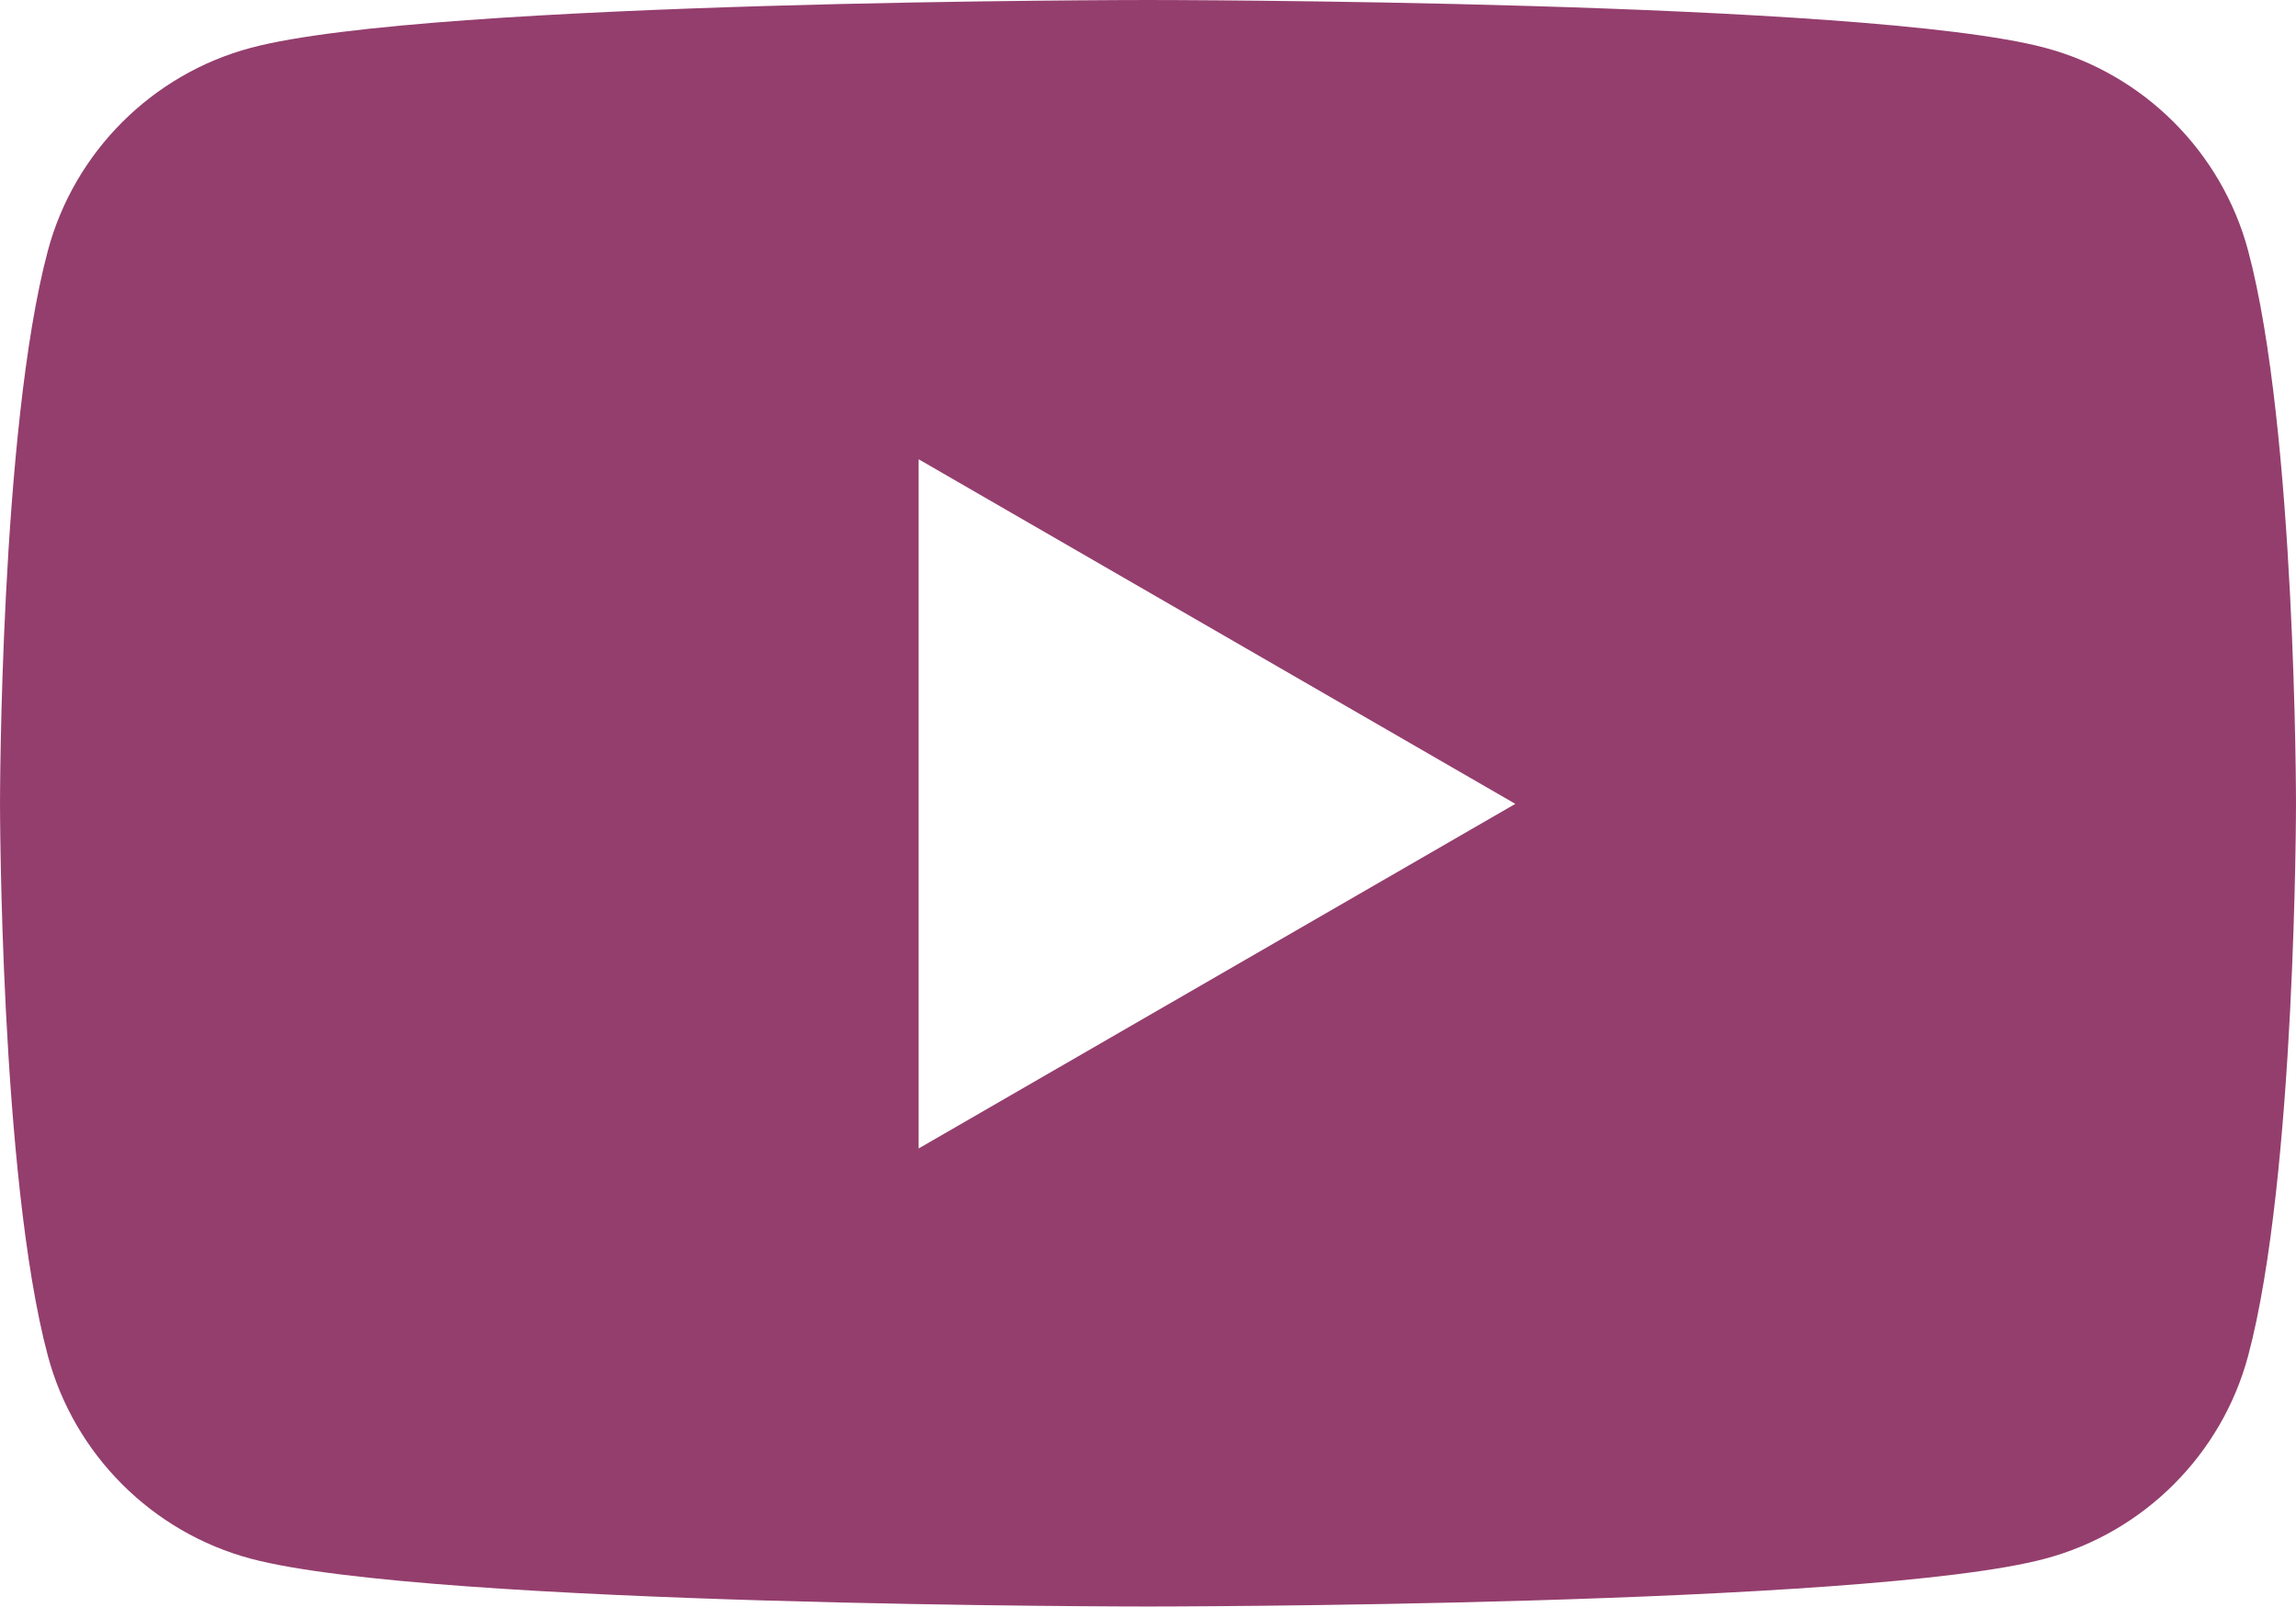
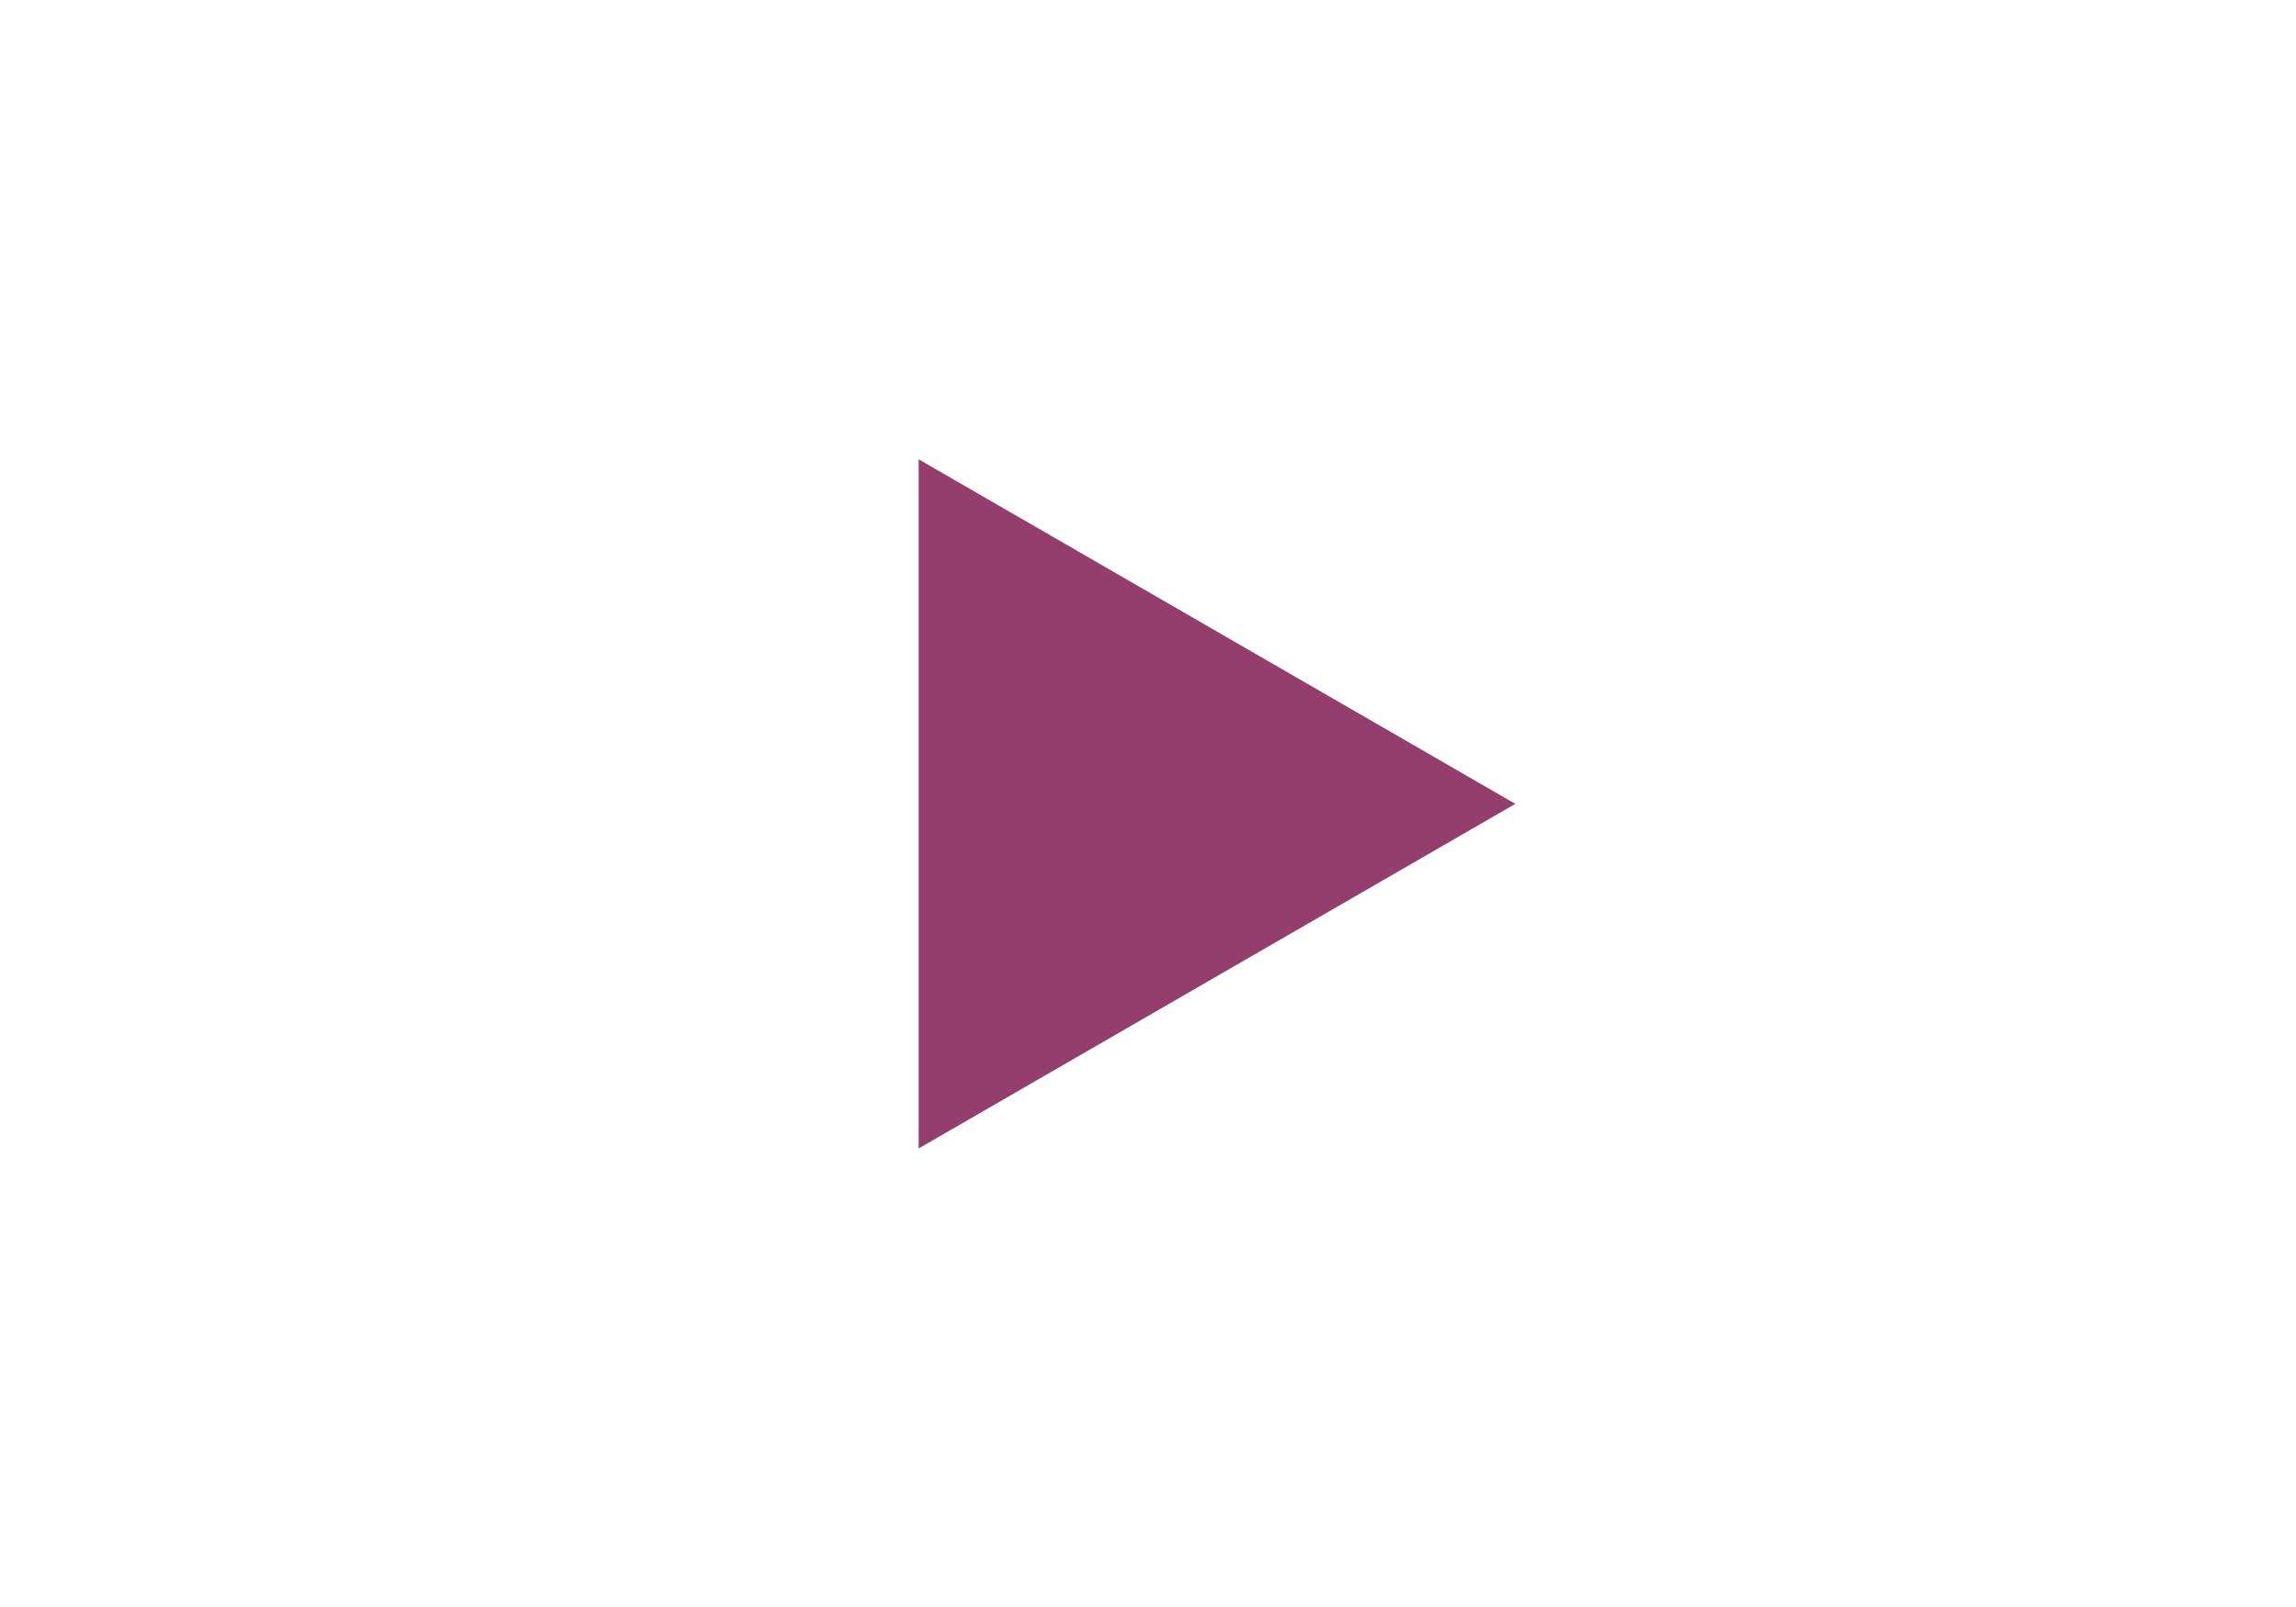
<svg xmlns="http://www.w3.org/2000/svg" id="_レイヤー_2" data-name="レイヤー_2" viewBox="0 0 37.44 26.21">
  <defs>
    <style> .cls-1 { fill: #943e6d; } </style>
  </defs>
  <g id="_レイヤー_1-2" data-name="レイヤー_1">
-     <path class="cls-1" d="M36.66,4.09c-.43-1.61-1.7-2.88-3.31-3.31-2.92-.78-14.63-.78-14.63-.78,0,0-11.71,0-14.63.78-1.61.43-2.88,1.7-3.31,3.31-.78,2.92-.78,9.01-.78,9.01,0,0,0,6.09.78,9.01.43,1.61,1.7,2.88,3.31,3.31,2.92.78,14.63.78,14.63.78,0,0,11.71,0,14.63-.78,1.61-.43,2.88-1.7,3.31-3.31.78-2.92.78-9.01.78-9.01,0,0,0-6.09-.78-9.01ZM14.98,18.72V7.49l9.73,5.62-9.73,5.62Z" />
+     <path class="cls-1" d="M36.66,4.09ZM14.98,18.72V7.49l9.73,5.62-9.73,5.62Z" />
  </g>
</svg>